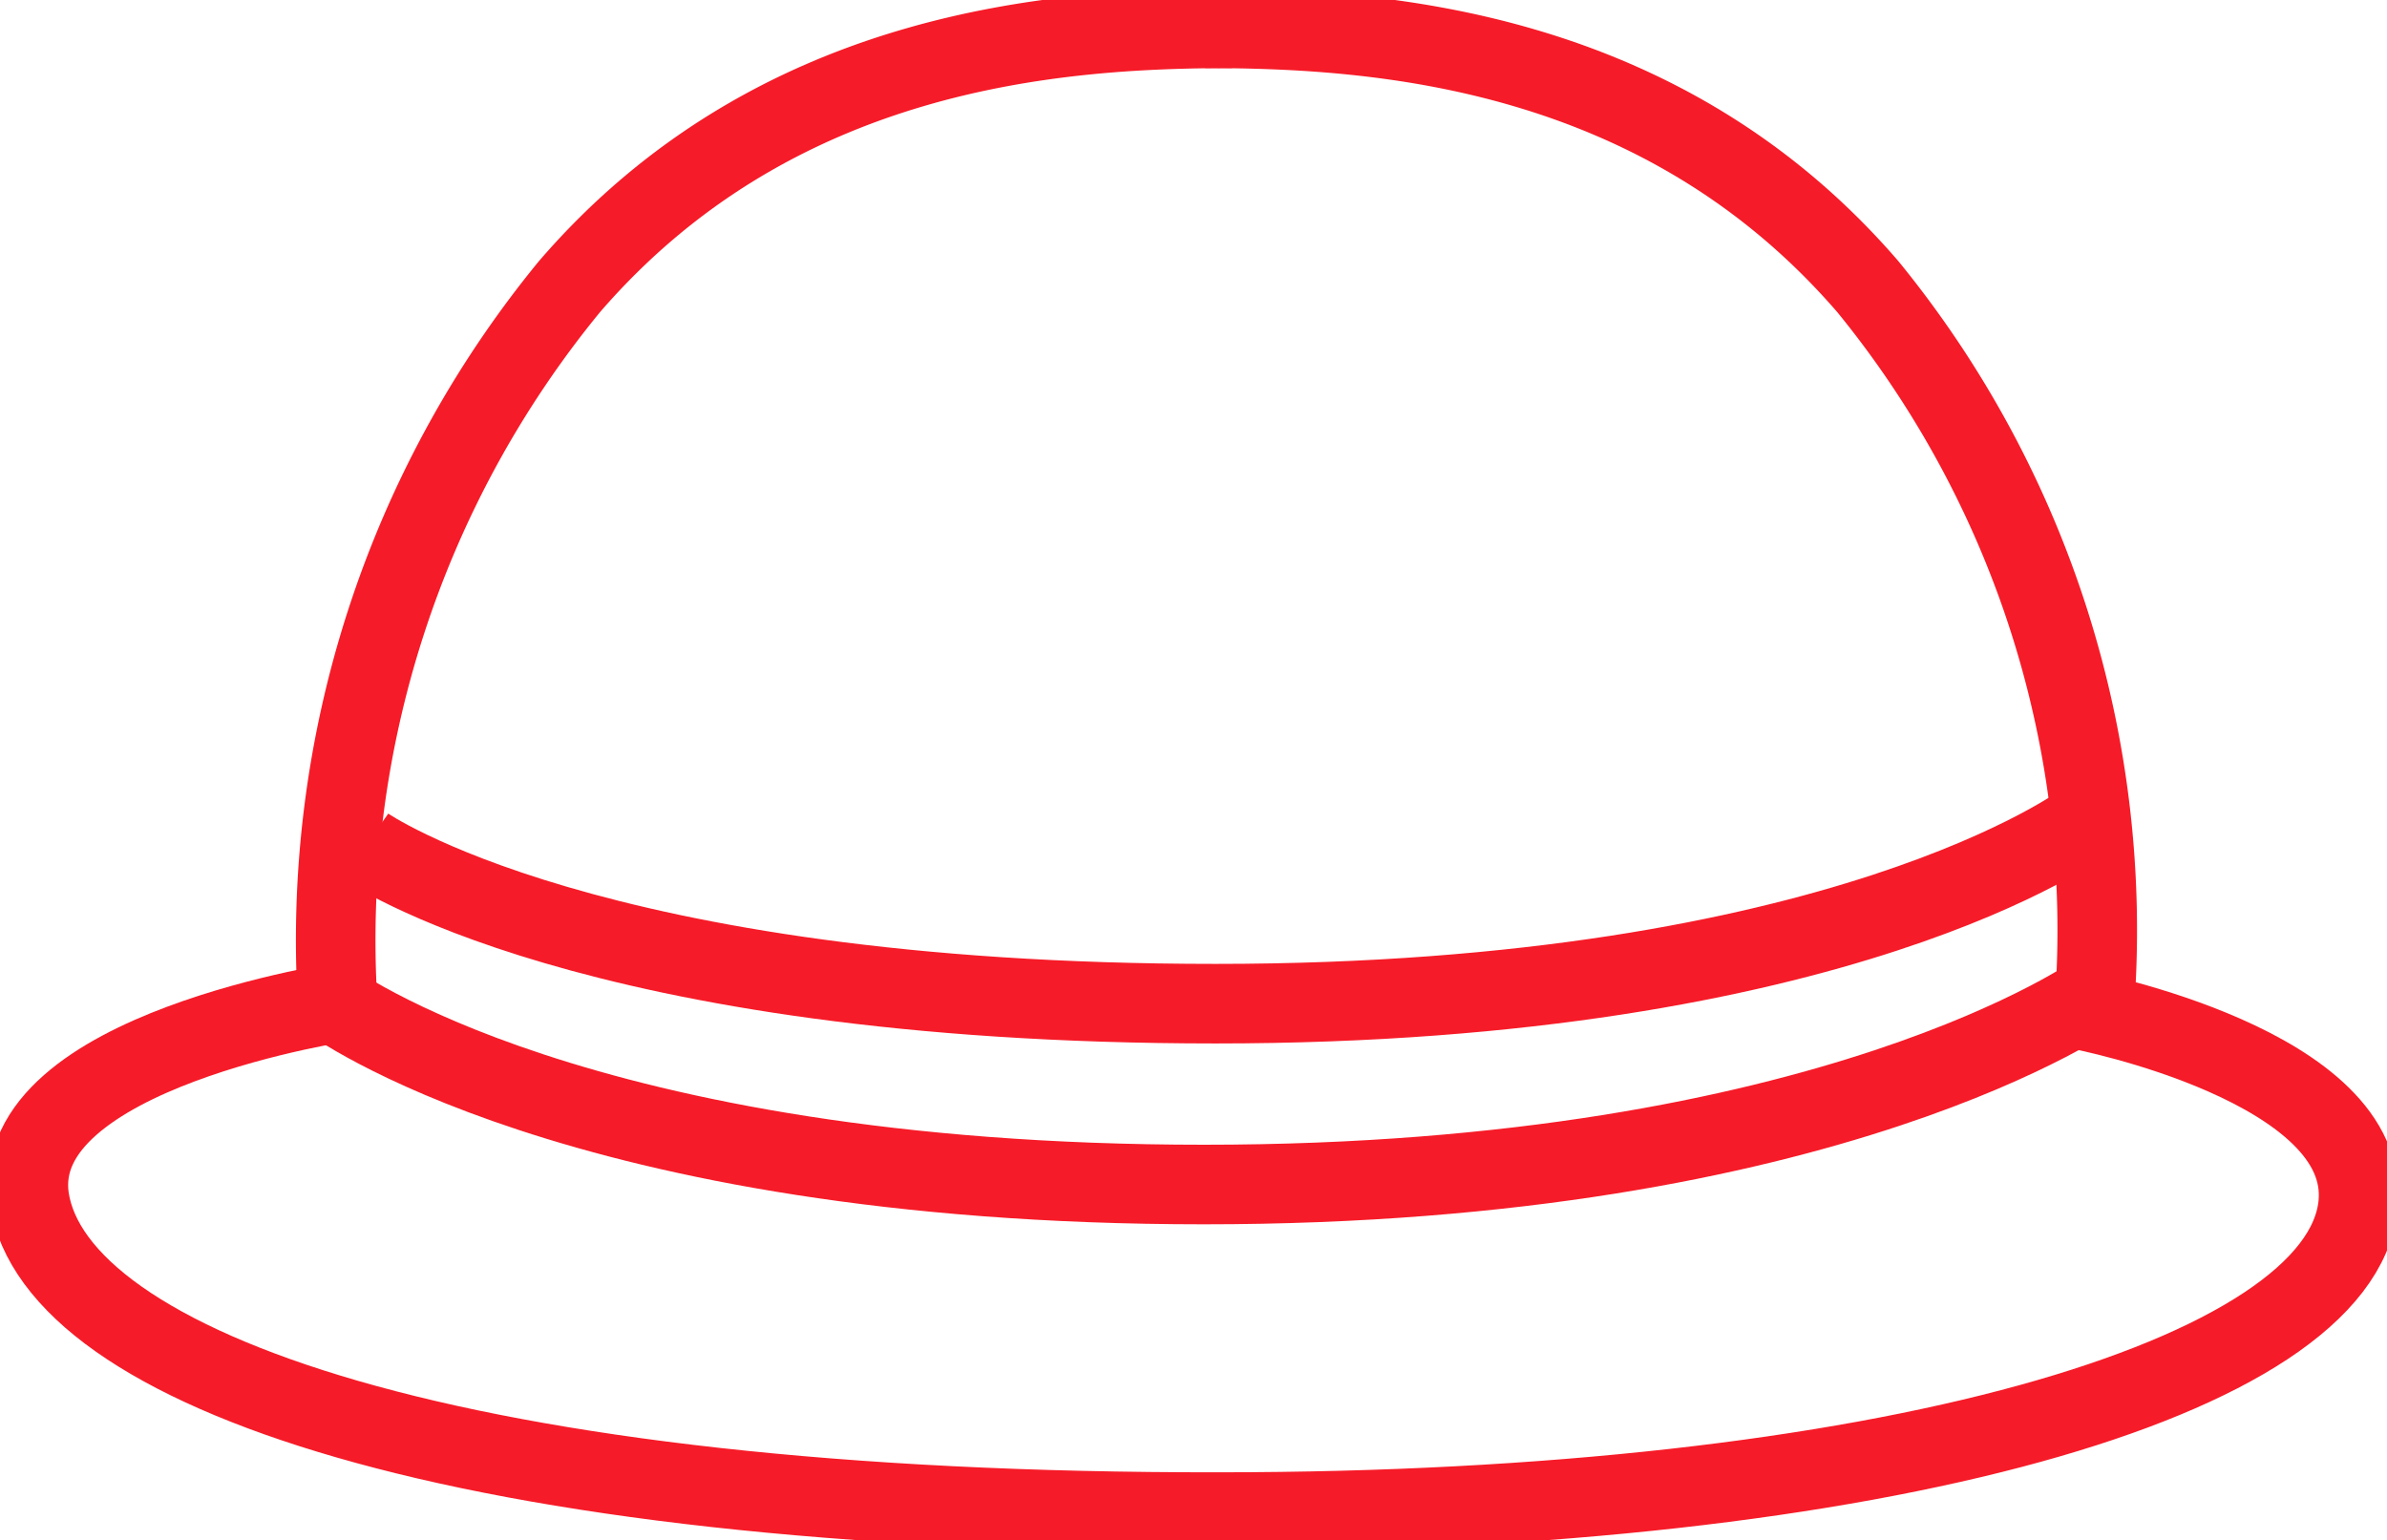
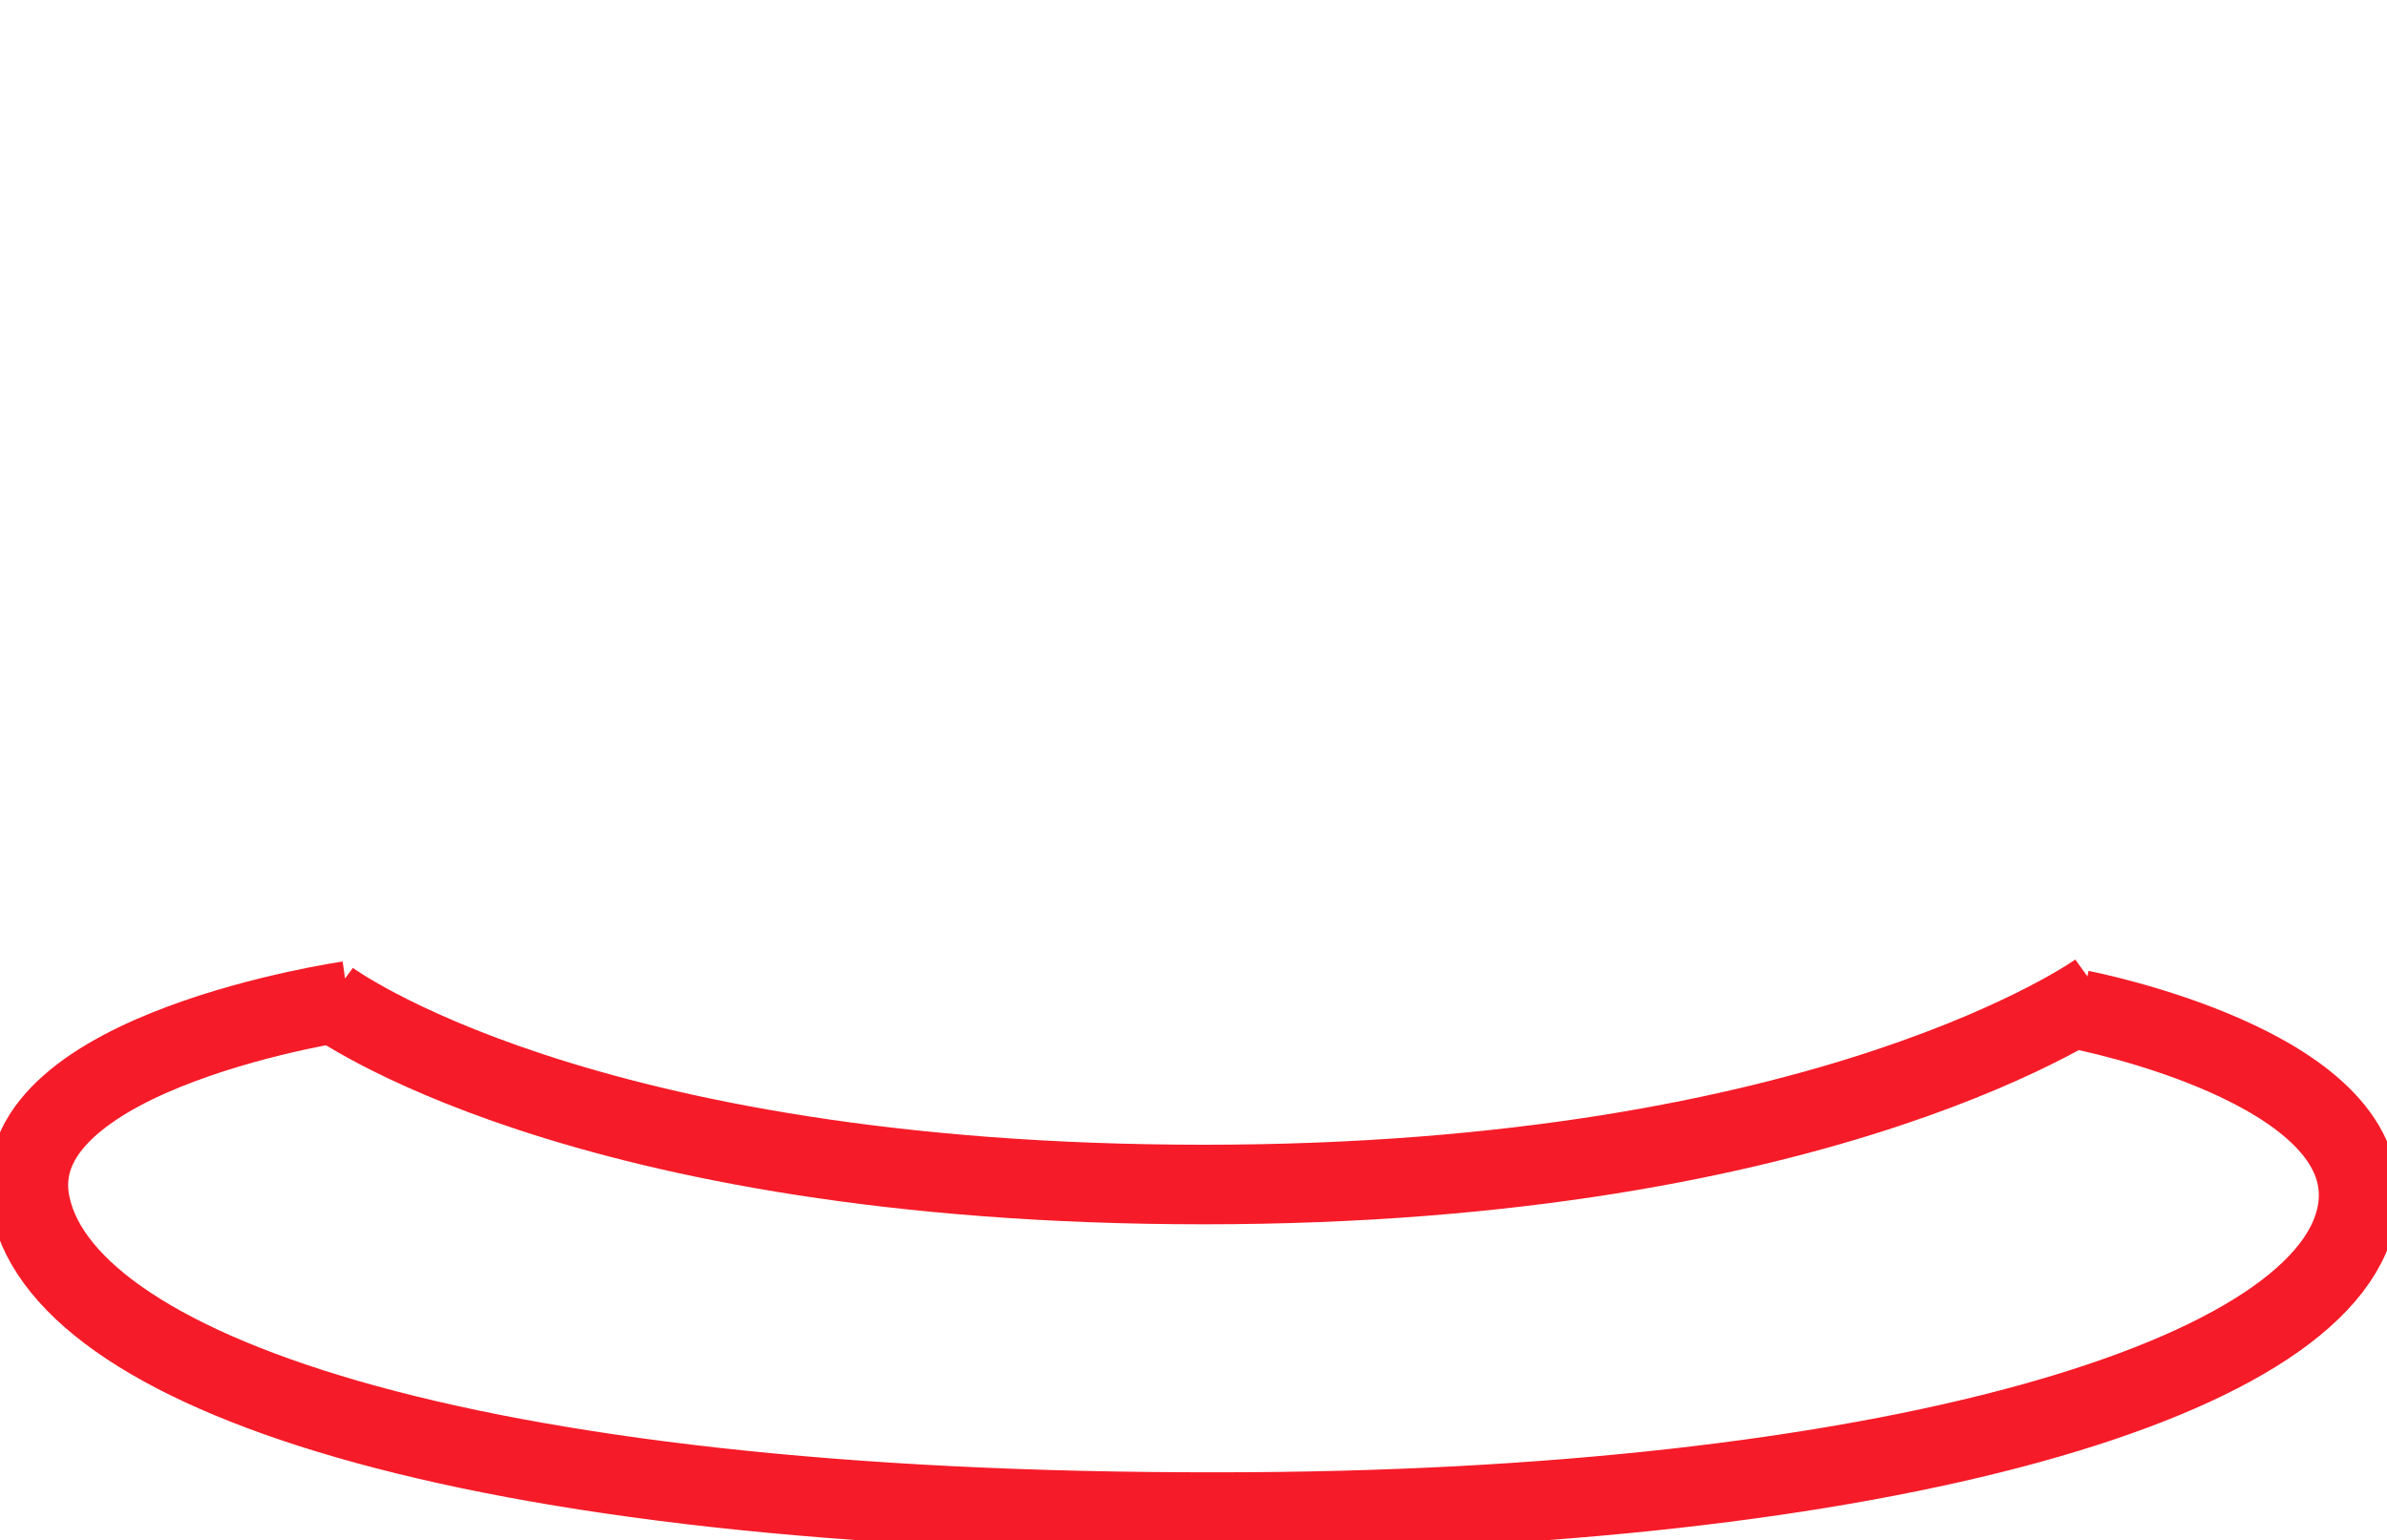
<svg xmlns="http://www.w3.org/2000/svg" width="30" height="19.361" viewBox="0 0 30 19.361">
  <defs>
    <clipPath id="a">
      <rect width="30" height="19.361" fill="none" />
    </clipPath>
  </defs>
  <g transform="translate(0 0)">
    <g transform="translate(0 0)" clip-path="url(#a)">
-       <path d="M17.192.5c-2.2,0-5.741.249-8.327,3.248a12.954,12.954,0,0,0-2.913,9" transform="translate(-1.709 -0.144)" fill="none" stroke="#f61b28" stroke-linejoin="round" stroke-width="1" />
-       <path d="M21.266.5c2.2,0,5.741.249,8.327,3.248a12.786,12.786,0,0,1,2.849,9.011" transform="translate(-6.117 -0.144)" fill="none" stroke="#f61b28" stroke-linejoin="round" stroke-width="1" />
      <path d="M5.806,17.6S8.912,19.922,16.8,19.922,28.045,17.5,28.045,17.5" transform="translate(-1.67 -5.034)" fill="none" stroke="#f61b28" stroke-linejoin="round" stroke-width="1" />
-       <path d="M6.446,14.806s2.814,1.98,10.685,1.98S28.051,14.5,28.051,14.5" transform="translate(-1.854 -4.171)" fill="none" stroke="#f61b28" stroke-linejoin="round" stroke-width="1" />
      <path d="M4.522,17.66s-4.274.62-4.01,2.479C.832,22.276,5.882,24.1,15.47,24.085c8.313,0,14.083-1.681,14.311-3.861.178-1.745-3.483-2.45-3.483-2.45" transform="translate(-0.144 -5.08)" fill="none" stroke="#f61b28" stroke-linejoin="round" stroke-width="1" />
    </g>
  </g>
</svg>